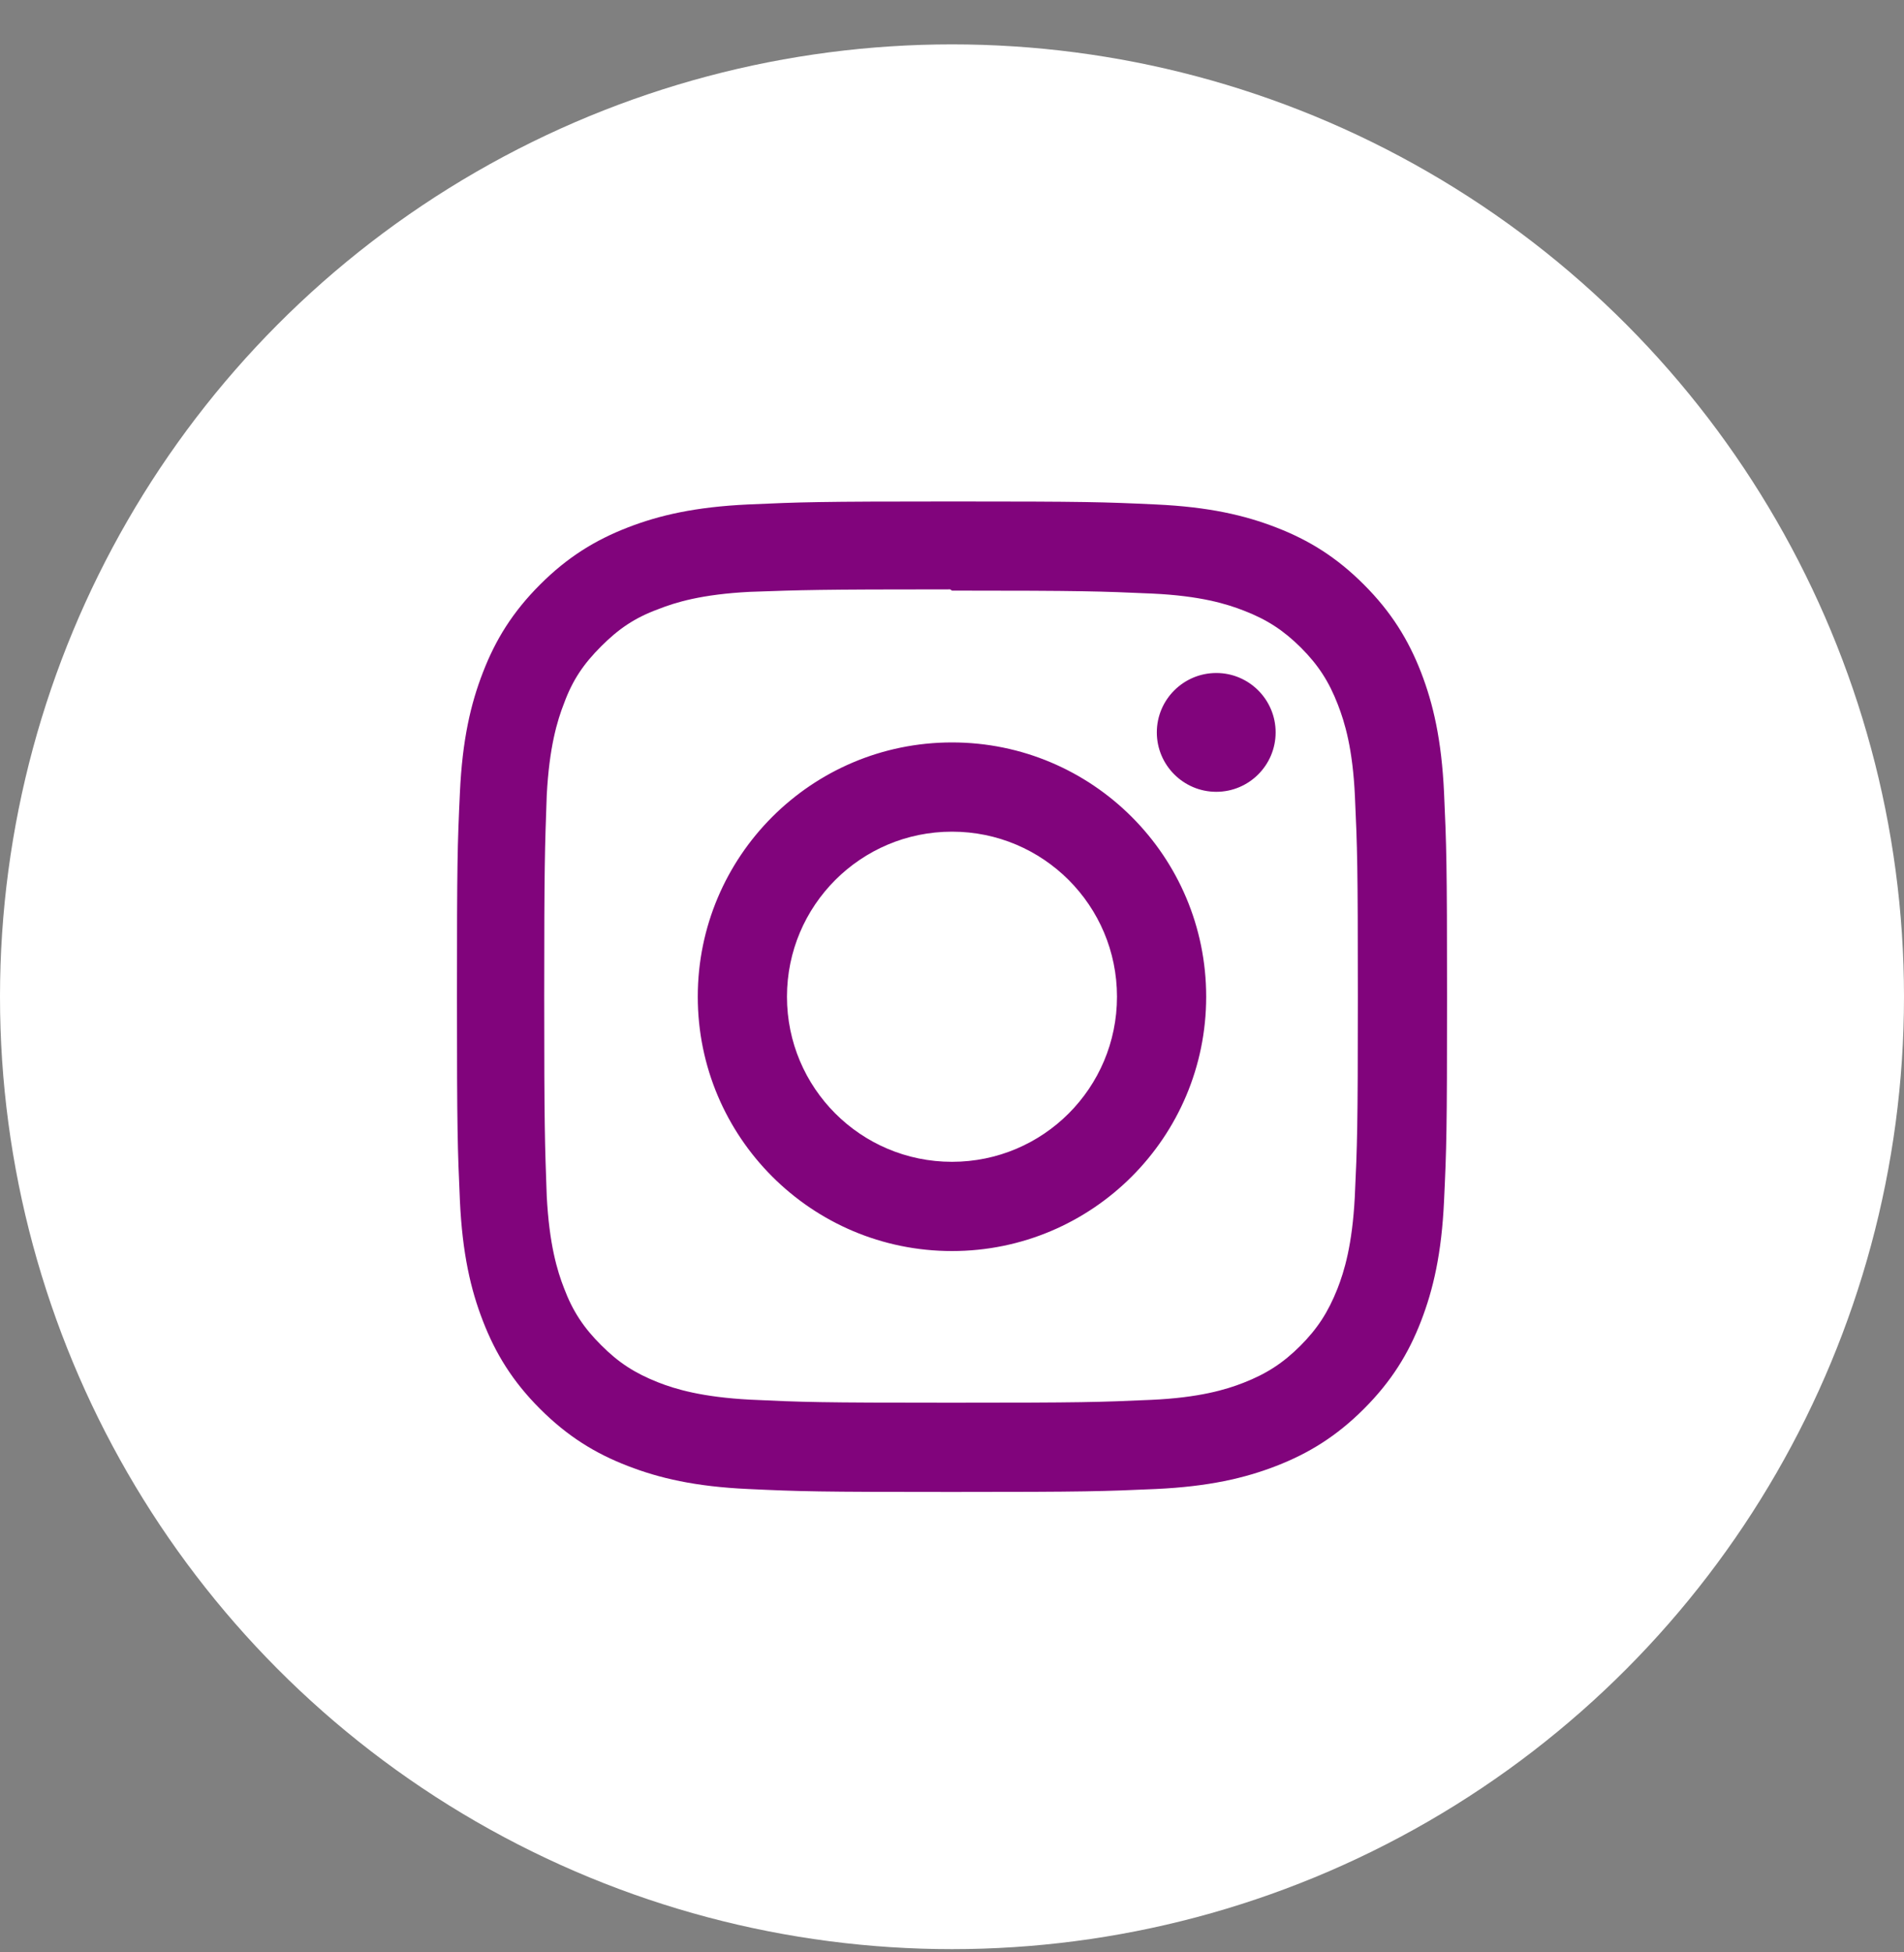
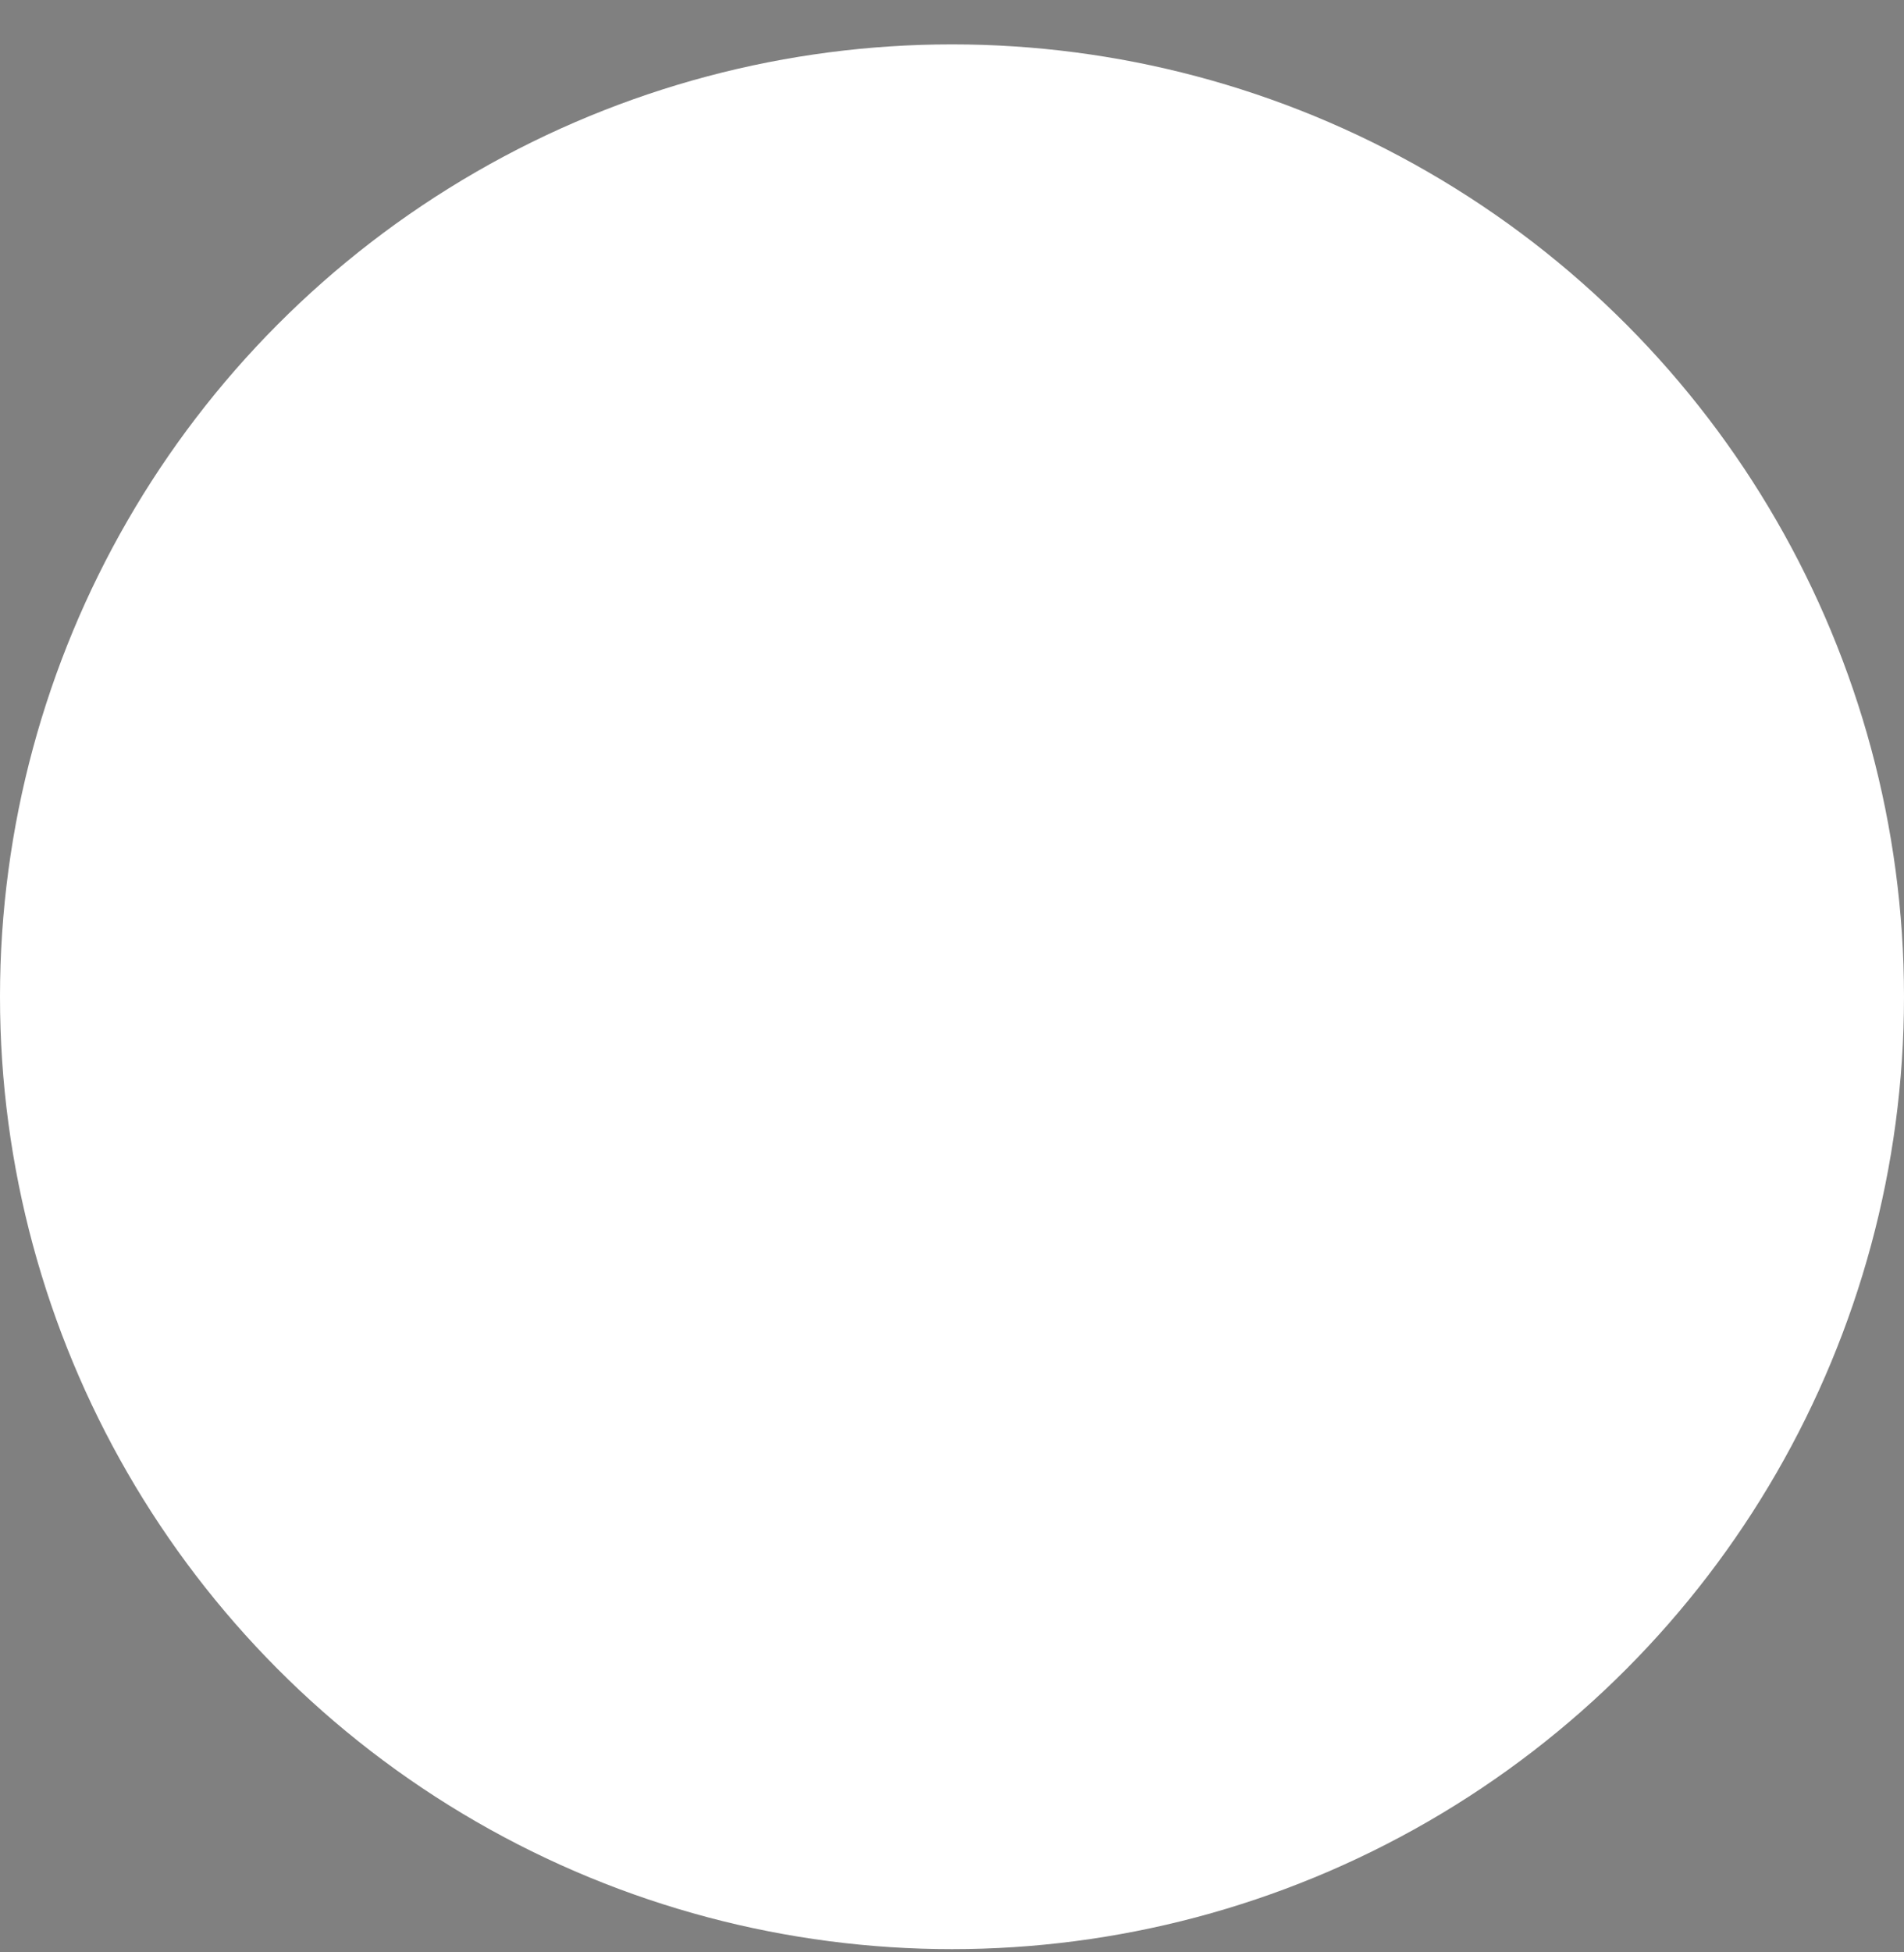
<svg xmlns="http://www.w3.org/2000/svg" width="40" height="41" viewBox="0 0 40 41" fill="none">
  <rect x="0" y="0" width="40" height="41" fill="#808080" stroke="none" />
  <circle cx="20" cy="20.932" r="20" fill="white" />
-   <path d="M20 10.531C17.174 10.531 16.822 10.544 15.712 10.594C14.605 10.646 13.851 10.82 13.188 11.077C12.504 11.342 11.923 11.699 11.345 12.277C10.767 12.855 10.41 13.435 10.146 14.119C9.888 14.782 9.713 15.536 9.662 16.644C9.61 17.753 9.6 18.106 9.6 20.931C9.6 23.757 9.613 24.109 9.662 25.219C9.714 26.325 9.888 27.08 10.146 27.743C10.411 28.426 10.767 29.008 11.345 29.586C11.923 30.163 12.503 30.521 13.188 30.785C13.851 31.042 14.605 31.218 15.712 31.269C16.822 31.321 17.174 31.331 20 31.331C22.825 31.331 23.178 31.318 24.287 31.269C25.394 31.217 26.149 31.042 26.812 30.785C27.494 30.52 28.076 30.163 28.654 29.586C29.231 29.008 29.589 28.429 29.854 27.743C30.11 27.08 30.286 26.325 30.337 25.219C30.389 24.109 30.4 23.757 30.4 20.931C30.4 18.106 30.387 17.753 30.337 16.644C30.285 15.537 30.11 14.781 29.854 14.119C29.588 13.435 29.231 12.855 28.654 12.277C28.076 11.699 27.497 11.342 26.812 11.077C26.149 10.82 25.394 10.645 24.287 10.594C23.178 10.542 22.825 10.531 20 10.531ZM20 12.403C22.776 12.403 23.107 12.417 24.203 12.465C25.217 12.512 25.767 12.681 26.133 12.824C26.62 13.012 26.965 13.238 27.331 13.601C27.694 13.965 27.919 14.311 28.107 14.798C28.249 15.164 28.419 15.714 28.465 16.728C28.515 17.825 28.526 18.154 28.526 20.931C28.526 23.708 28.513 24.038 28.462 25.135C28.409 26.149 28.24 26.699 28.097 27.065C27.903 27.552 27.682 27.897 27.318 28.262C26.955 28.625 26.604 28.851 26.122 29.039C25.758 29.181 25.199 29.351 24.185 29.397C23.081 29.446 22.756 29.457 19.974 29.457C17.191 29.457 16.866 29.445 15.762 29.393C14.748 29.34 14.189 29.172 13.825 29.029C13.332 28.834 12.993 28.613 12.63 28.249C12.265 27.886 12.031 27.535 11.85 27.053C11.707 26.689 11.538 26.13 11.486 25.116C11.447 24.024 11.433 23.687 11.433 20.918C11.433 18.148 11.447 17.81 11.486 16.705C11.538 15.691 11.707 15.133 11.85 14.769C12.031 14.275 12.265 13.937 12.63 13.572C12.993 13.209 13.332 12.975 13.825 12.794C14.189 12.65 14.736 12.481 15.749 12.429C16.855 12.39 17.18 12.377 19.961 12.377L20 12.403ZM20 15.591C17.049 15.591 14.659 17.983 14.659 20.931C14.659 23.882 17.051 26.272 20 26.272C22.951 26.272 25.34 23.88 25.34 20.931C25.34 17.98 22.948 15.591 20 15.591ZM20 24.398C18.084 24.398 16.533 22.847 16.533 20.931C16.533 19.016 18.084 17.465 20 17.465C21.915 17.465 23.466 19.016 23.466 20.931C23.466 22.847 21.915 24.398 20 24.398ZM26.799 15.38C26.799 16.069 26.24 16.628 25.552 16.628C24.863 16.628 24.303 16.068 24.303 15.38C24.303 14.692 24.863 14.133 25.552 14.133C26.239 14.132 26.799 14.692 26.799 15.38Z" fill="#81047C" />
</svg>